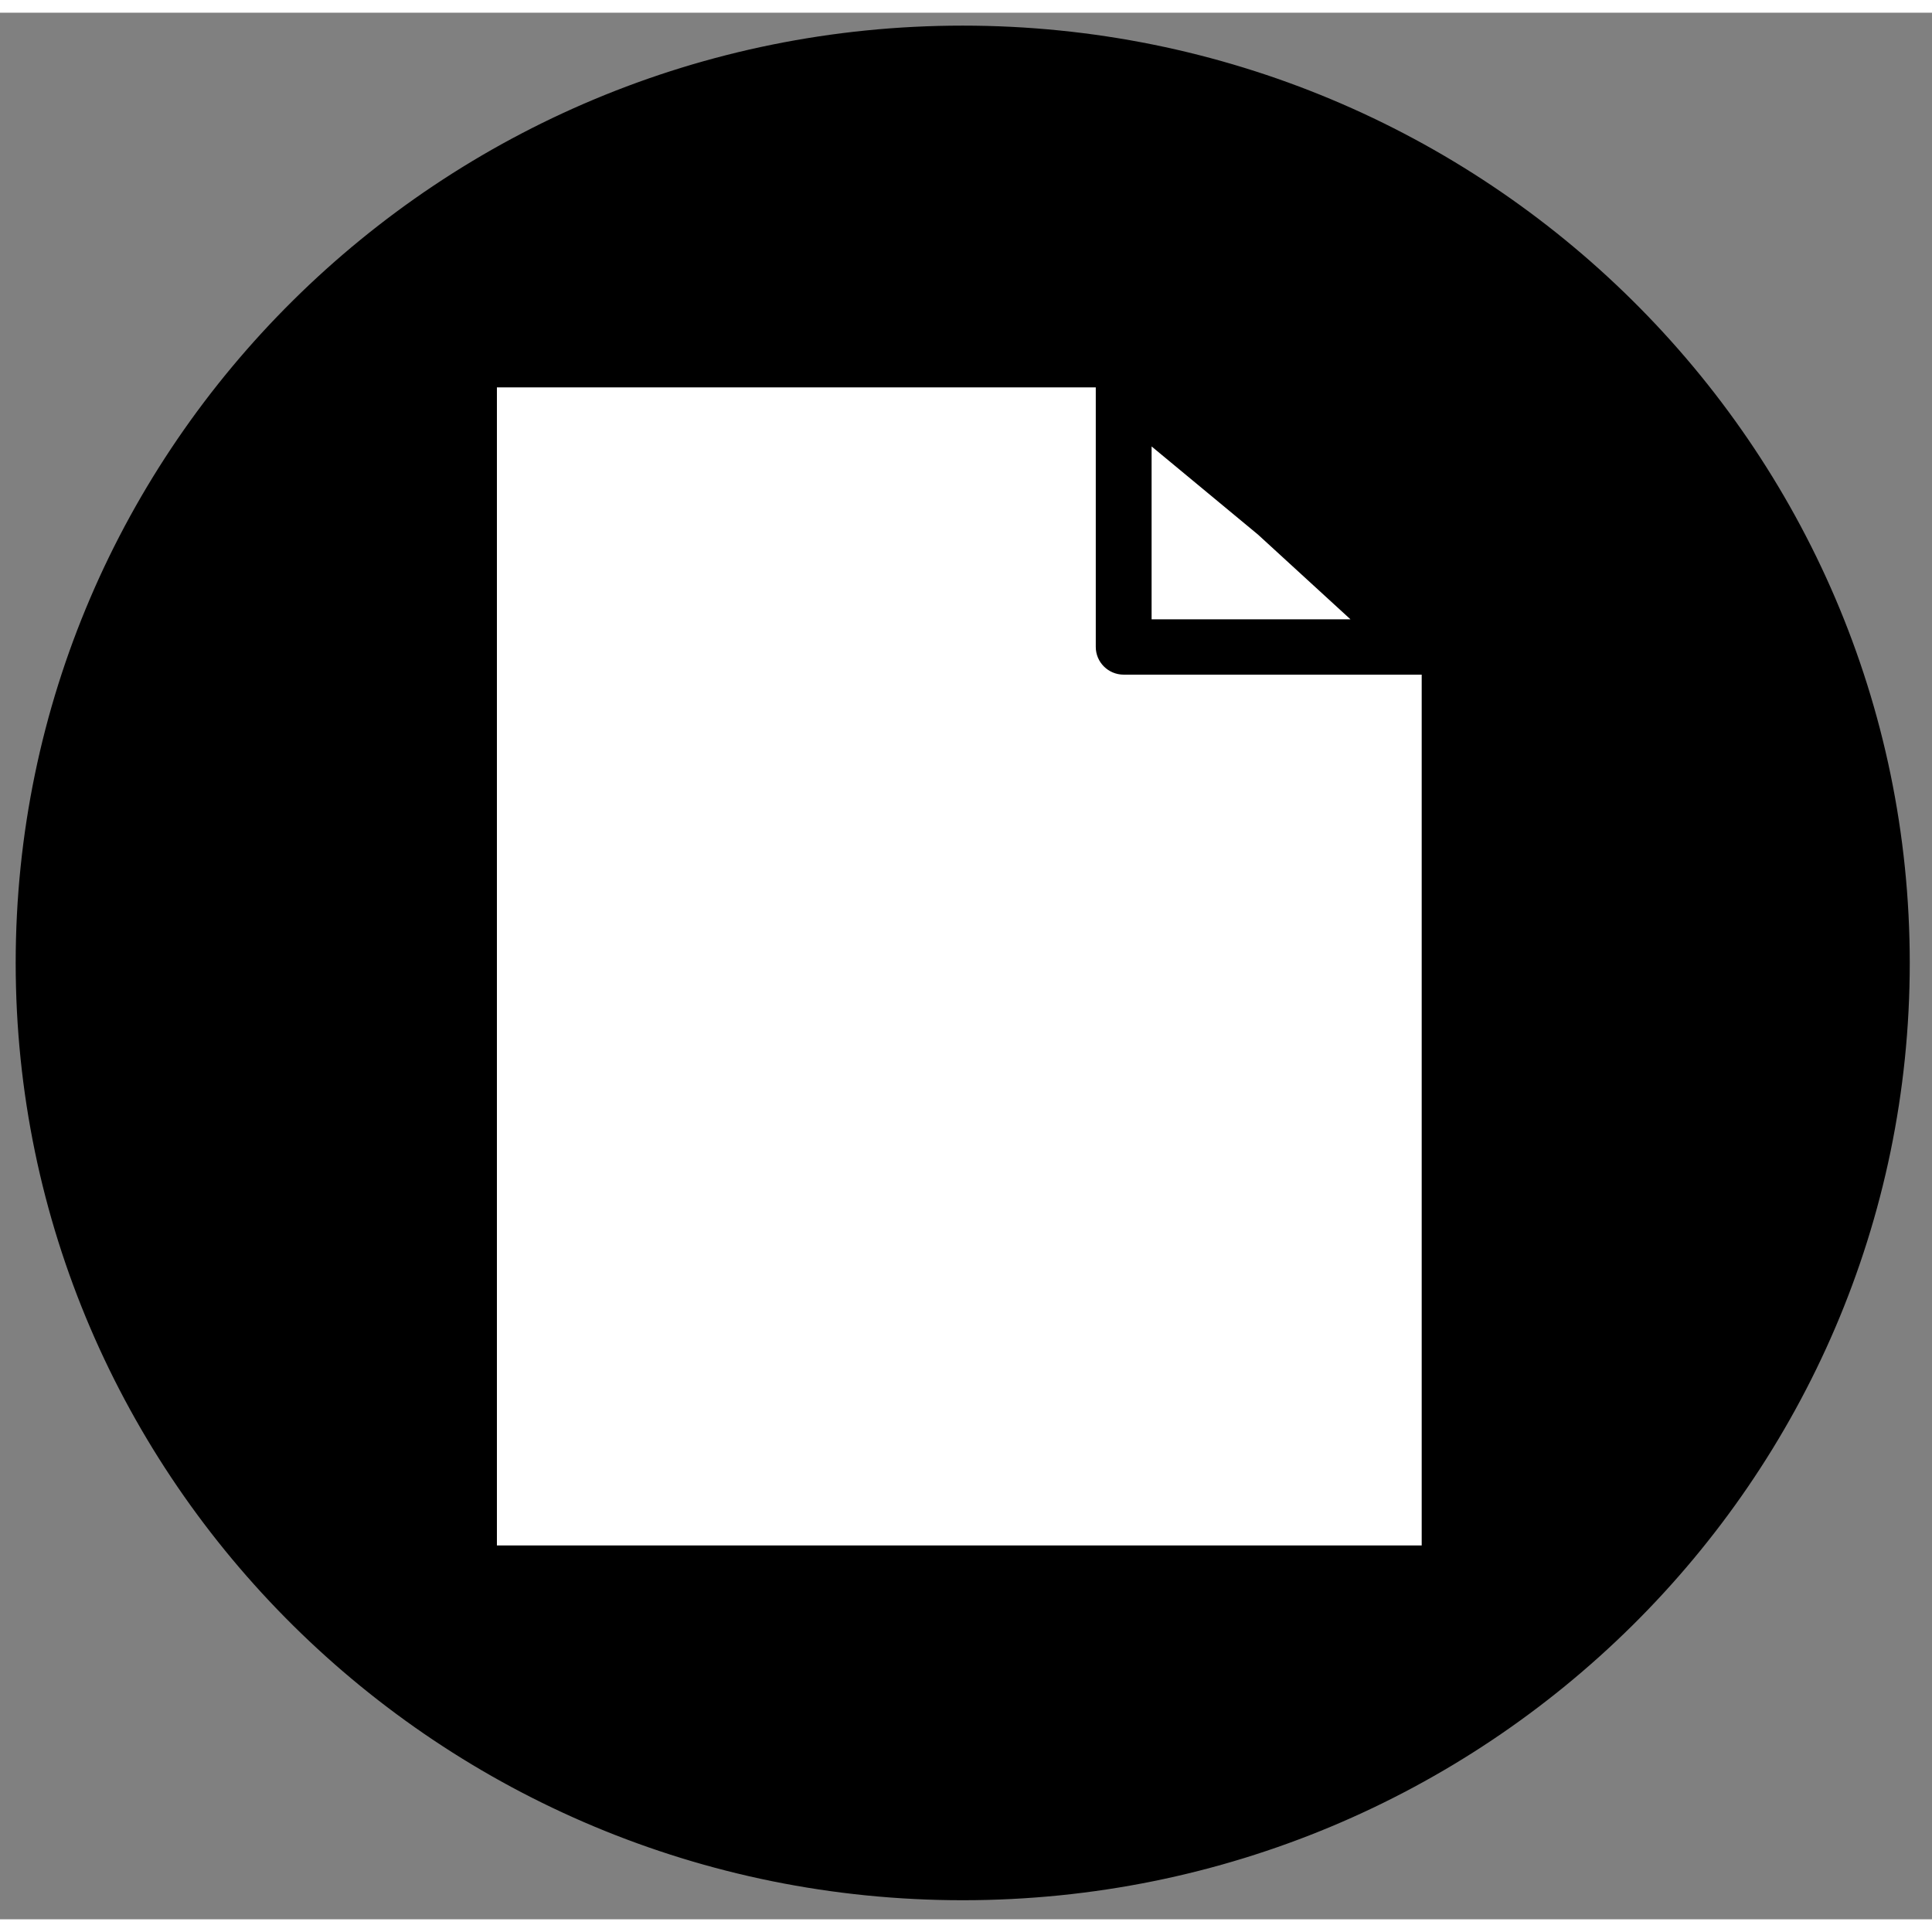
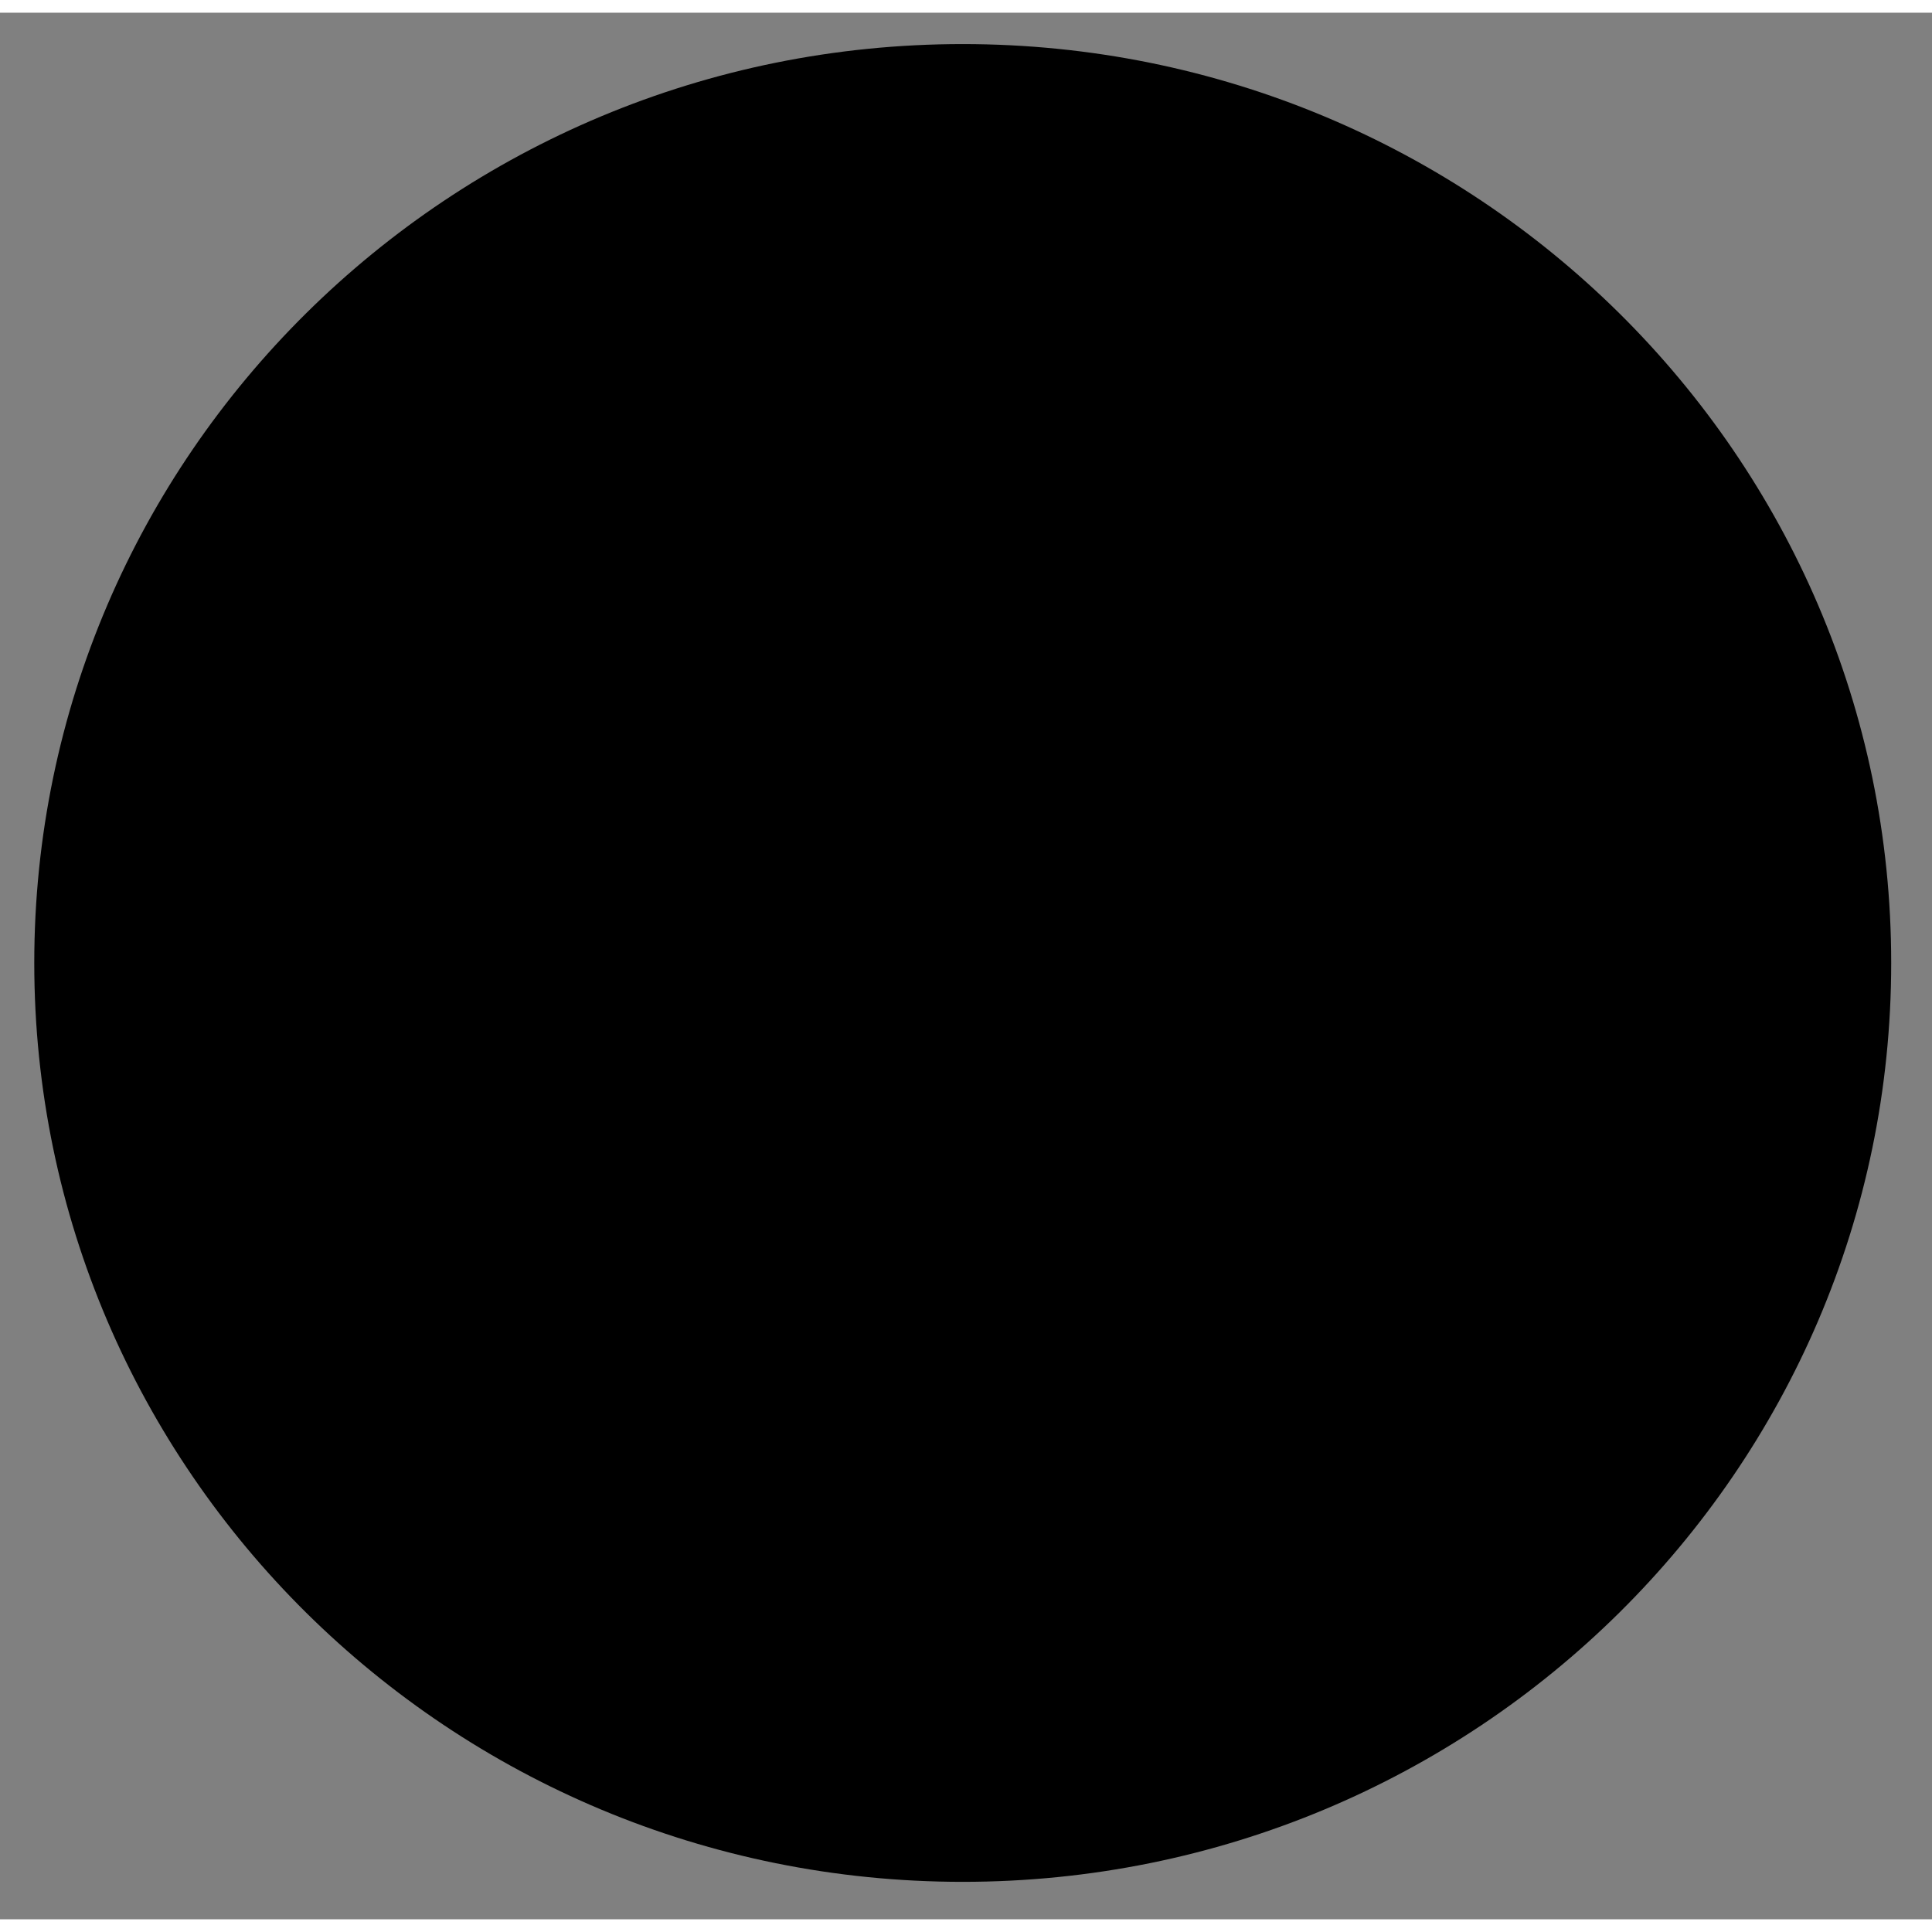
<svg xmlns="http://www.w3.org/2000/svg" width="76px" height="76px" viewBox="0 0 76 75" version="1.1">
  <rect x="0" y="0" width="76" height="75" fill="#808080" stroke="none" />
  <g id="surface1">
    <path style=" stroke:none;fill-rule:evenodd;fill:rgb(0%,0%,0%);fill-opacity:1;" d="M 74.395 37.379 C 74.395 57.344 58.043 73.527 37.871 73.527 C 17.699 73.527 1.348 57.344 1.348 37.379 C 1.348 17.418 17.699 1.234 37.871 1.234 C 58.043 1.234 74.395 17.418 74.395 37.379 Z M 74.395 37.379 " />
-     <path style=" stroke:none;fill-rule:evenodd;fill:rgb(0%,0%,0%);fill-opacity:1;" d="M 37.871 0.508 C 17.309 0.508 0.617 17.031 0.617 37.379 C 0.617 57.73 17.309 74.25 37.871 74.25 C 58.434 74.25 75.125 57.73 75.125 37.379 C 75.125 17.031 58.434 0.508 37.871 0.508 Z M 37.871 1.957 C 57.629 1.957 73.664 17.828 73.664 37.379 C 73.664 56.934 57.629 72.805 37.871 72.805 C 18.117 72.805 2.078 56.934 2.078 37.379 C 2.078 17.828 18.117 1.957 37.871 1.957 Z M 37.871 1.957 " />
-     <path style=" stroke:none;fill-rule:evenodd;fill:rgb(0%,0%,0%);fill-opacity:1;" d="M 42.746 19.391 L 24.16 19.391 C 23.703 19.391 23.332 19.758 23.332 20.211 L 23.332 54.551 C 23.332 55.004 23.703 55.371 24.16 55.371 L 51.582 55.371 C 52.039 55.371 52.41 55.004 52.41 54.551 L 52.41 27.91 C 52.41 27.457 52.039 27.09 51.582 27.09 C 51.125 27.09 50.754 27.457 50.754 27.91 L 50.754 53.73 C 50.754 53.73 24.988 53.73 24.988 53.73 C 24.988 53.73 24.988 21.031 24.988 21.031 C 24.988 21.031 42.746 21.031 42.746 21.031 C 43.203 21.031 43.574 20.664 43.574 20.211 C 43.574 19.758 43.203 19.391 42.746 19.391 Z M 42.746 19.391 " />
-     <path style=" stroke:none;fill-rule:evenodd;fill:rgb(100%,100%,100%);fill-opacity:1;" d="M 44.203 14.738 L 19.547 14.738 L 19.547 60.293 L 55.926 60.293 L 55.926 24.949 " />
    <path style=" stroke:none;fill-rule:evenodd;fill:rgb(0%,0%,0%);fill-opacity:1;" d="M 50.957 18.918 C 50.945 18.906 50.93 18.895 50.918 18.883 L 44.906 13.906 C 44.582 13.633 44.125 13.574 43.738 13.754 C 43.352 13.934 43.105 14.316 43.105 14.738 L 43.105 24.949 C 43.105 25.551 43.598 26.039 44.203 26.039 L 55.926 26.039 C 56.375 26.039 56.781 25.766 56.945 25.348 C 57.113 24.93 57.004 24.457 56.672 24.152 Z M 49.488 20.531 L 53.125 23.863 C 53.125 23.863 45.301 23.863 45.301 23.863 C 45.301 23.863 45.301 17.062 45.301 17.062 Z M 49.488 20.531 " />
  </g>
</svg>